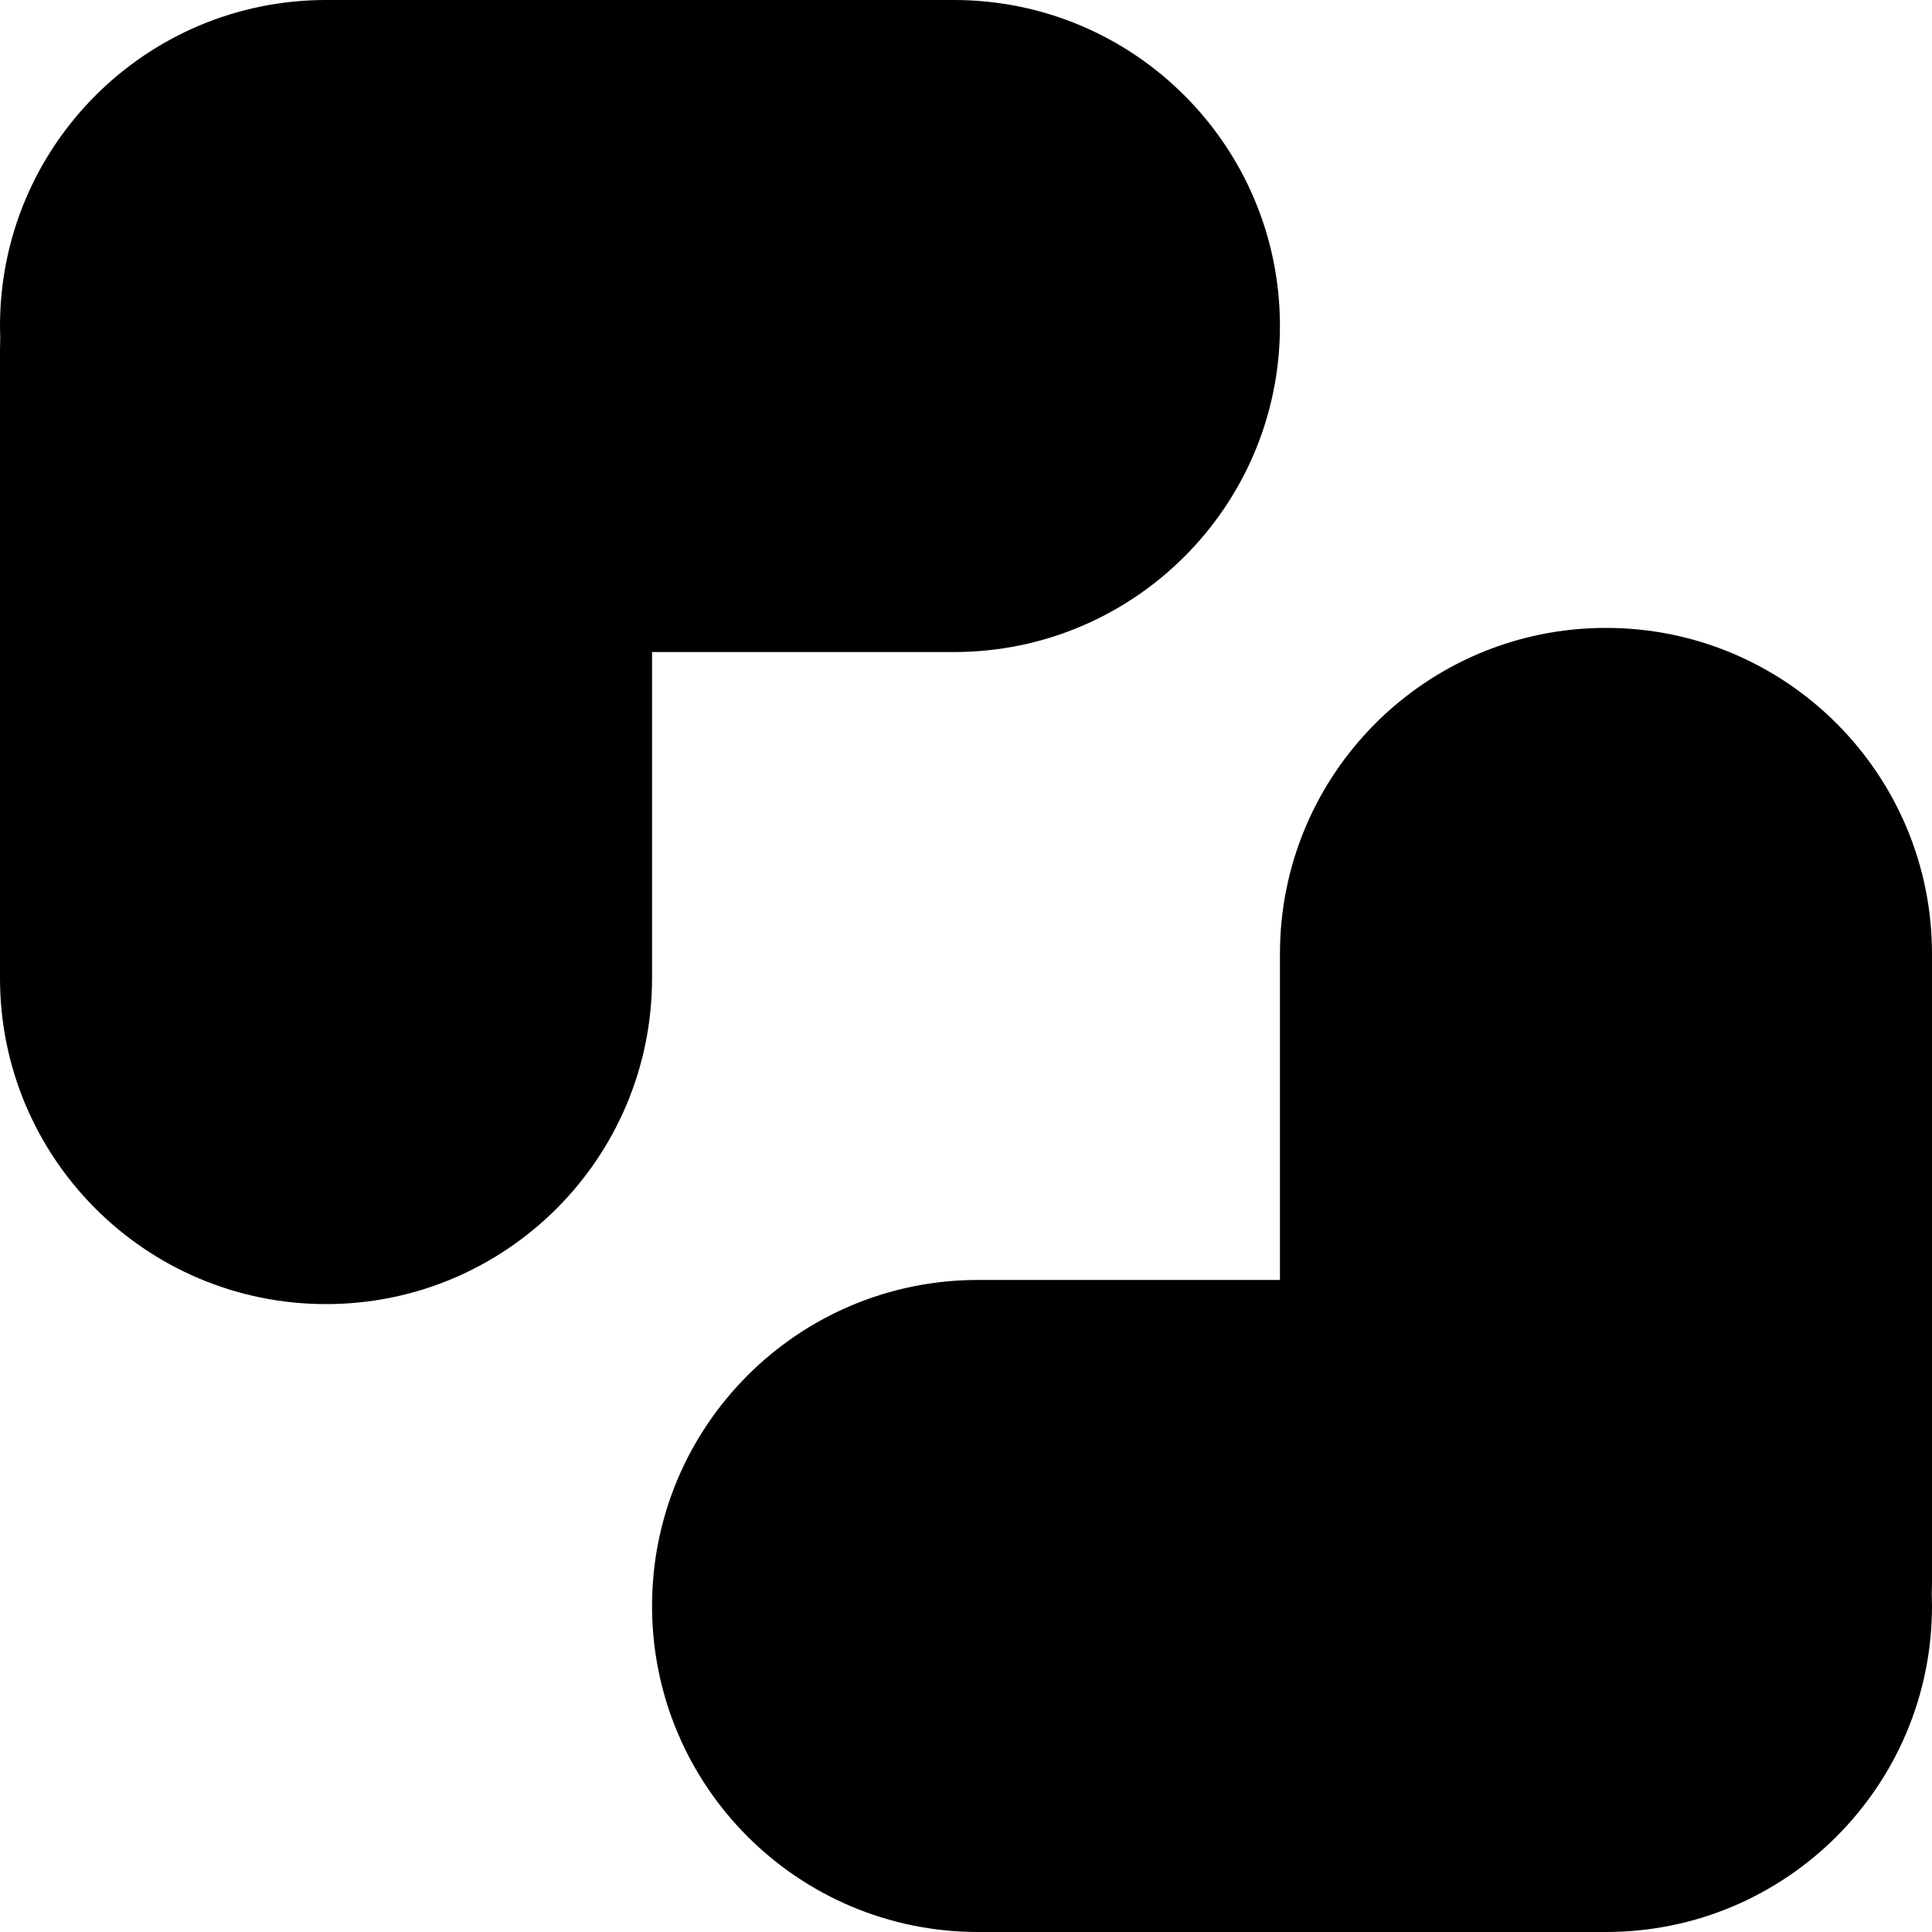
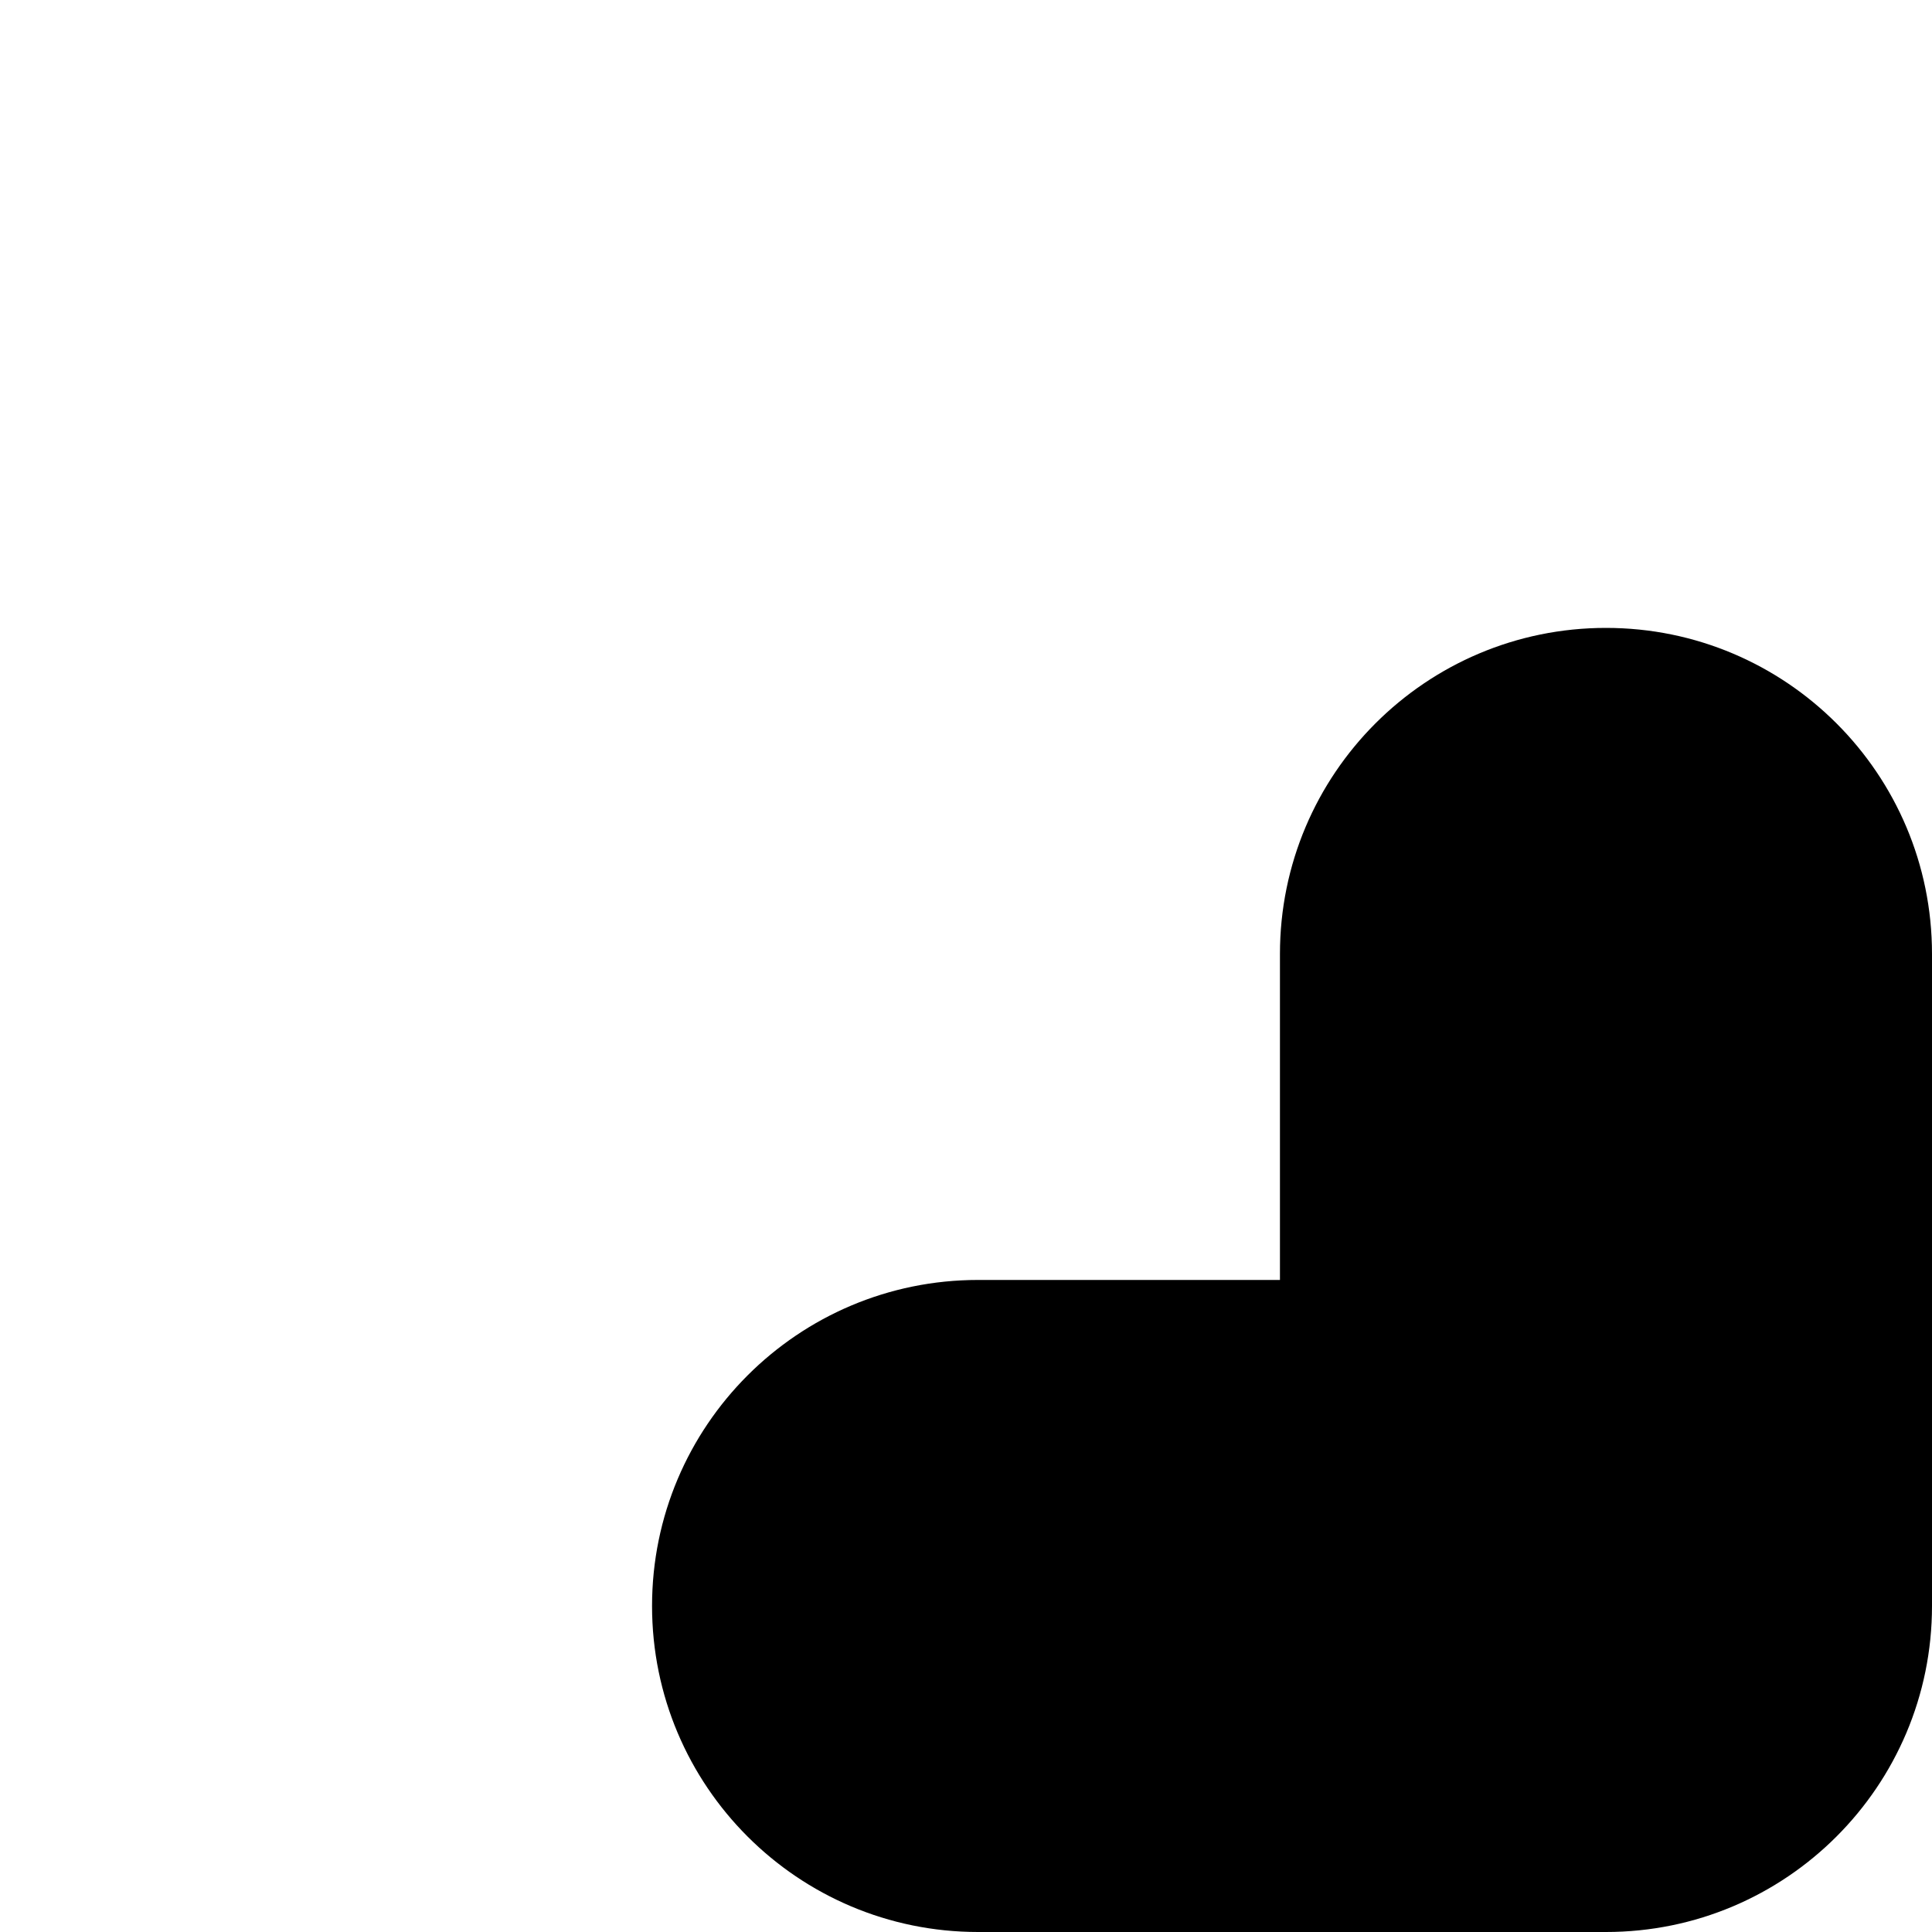
<svg xmlns="http://www.w3.org/2000/svg" width="80" height="80" viewBox="0 0 80 80" fill="none">
  <g id="Group 1321320639">
-     <path id="Union" fill-rule="evenodd" clip-rule="evenodd" d="M53 13.5C53 6.044 46.956 0 39.5 0H13.5C6.044 -2.0525e-06 0 6.044 0 13.5C0 13.667 0.003 13.834 0.009 14C0.003 14.166 0 14.333 0 14.5V40.5C0 47.956 6.044 54 13.5 54C20.956 54 27 47.956 27 40.5V27H39.5C46.956 27 53 20.956 53 13.5Z" fill="currentColor" />
-     <path id="Union_2" fill-rule="evenodd" clip-rule="evenodd" d="M27 66.5C27 73.956 33.044 80 40.5 80L66.5 80C73.956 80 80 73.956 80 66.5C80 66.333 79.997 66.166 79.991 66C79.997 65.834 80 65.667 80 65.5L80 39.5C80 32.044 73.956 26 66.5 26C59.044 26 53 32.044 53 39.5L53 53L40.5 53C33.044 53 27 59.044 27 66.5Z" fill="currentColor" />
+     <path id="Union_2" fill-rule="evenodd" clip-rule="evenodd" d="M27 66.5C27 73.956 33.044 80 40.5 80L66.5 80C73.956 80 80 73.956 80 66.5C79.997 65.834 80 65.667 80 65.5L80 39.5C80 32.044 73.956 26 66.5 26C59.044 26 53 32.044 53 39.5L53 53L40.5 53C33.044 53 27 59.044 27 66.5Z" fill="currentColor" />
  </g>
</svg>